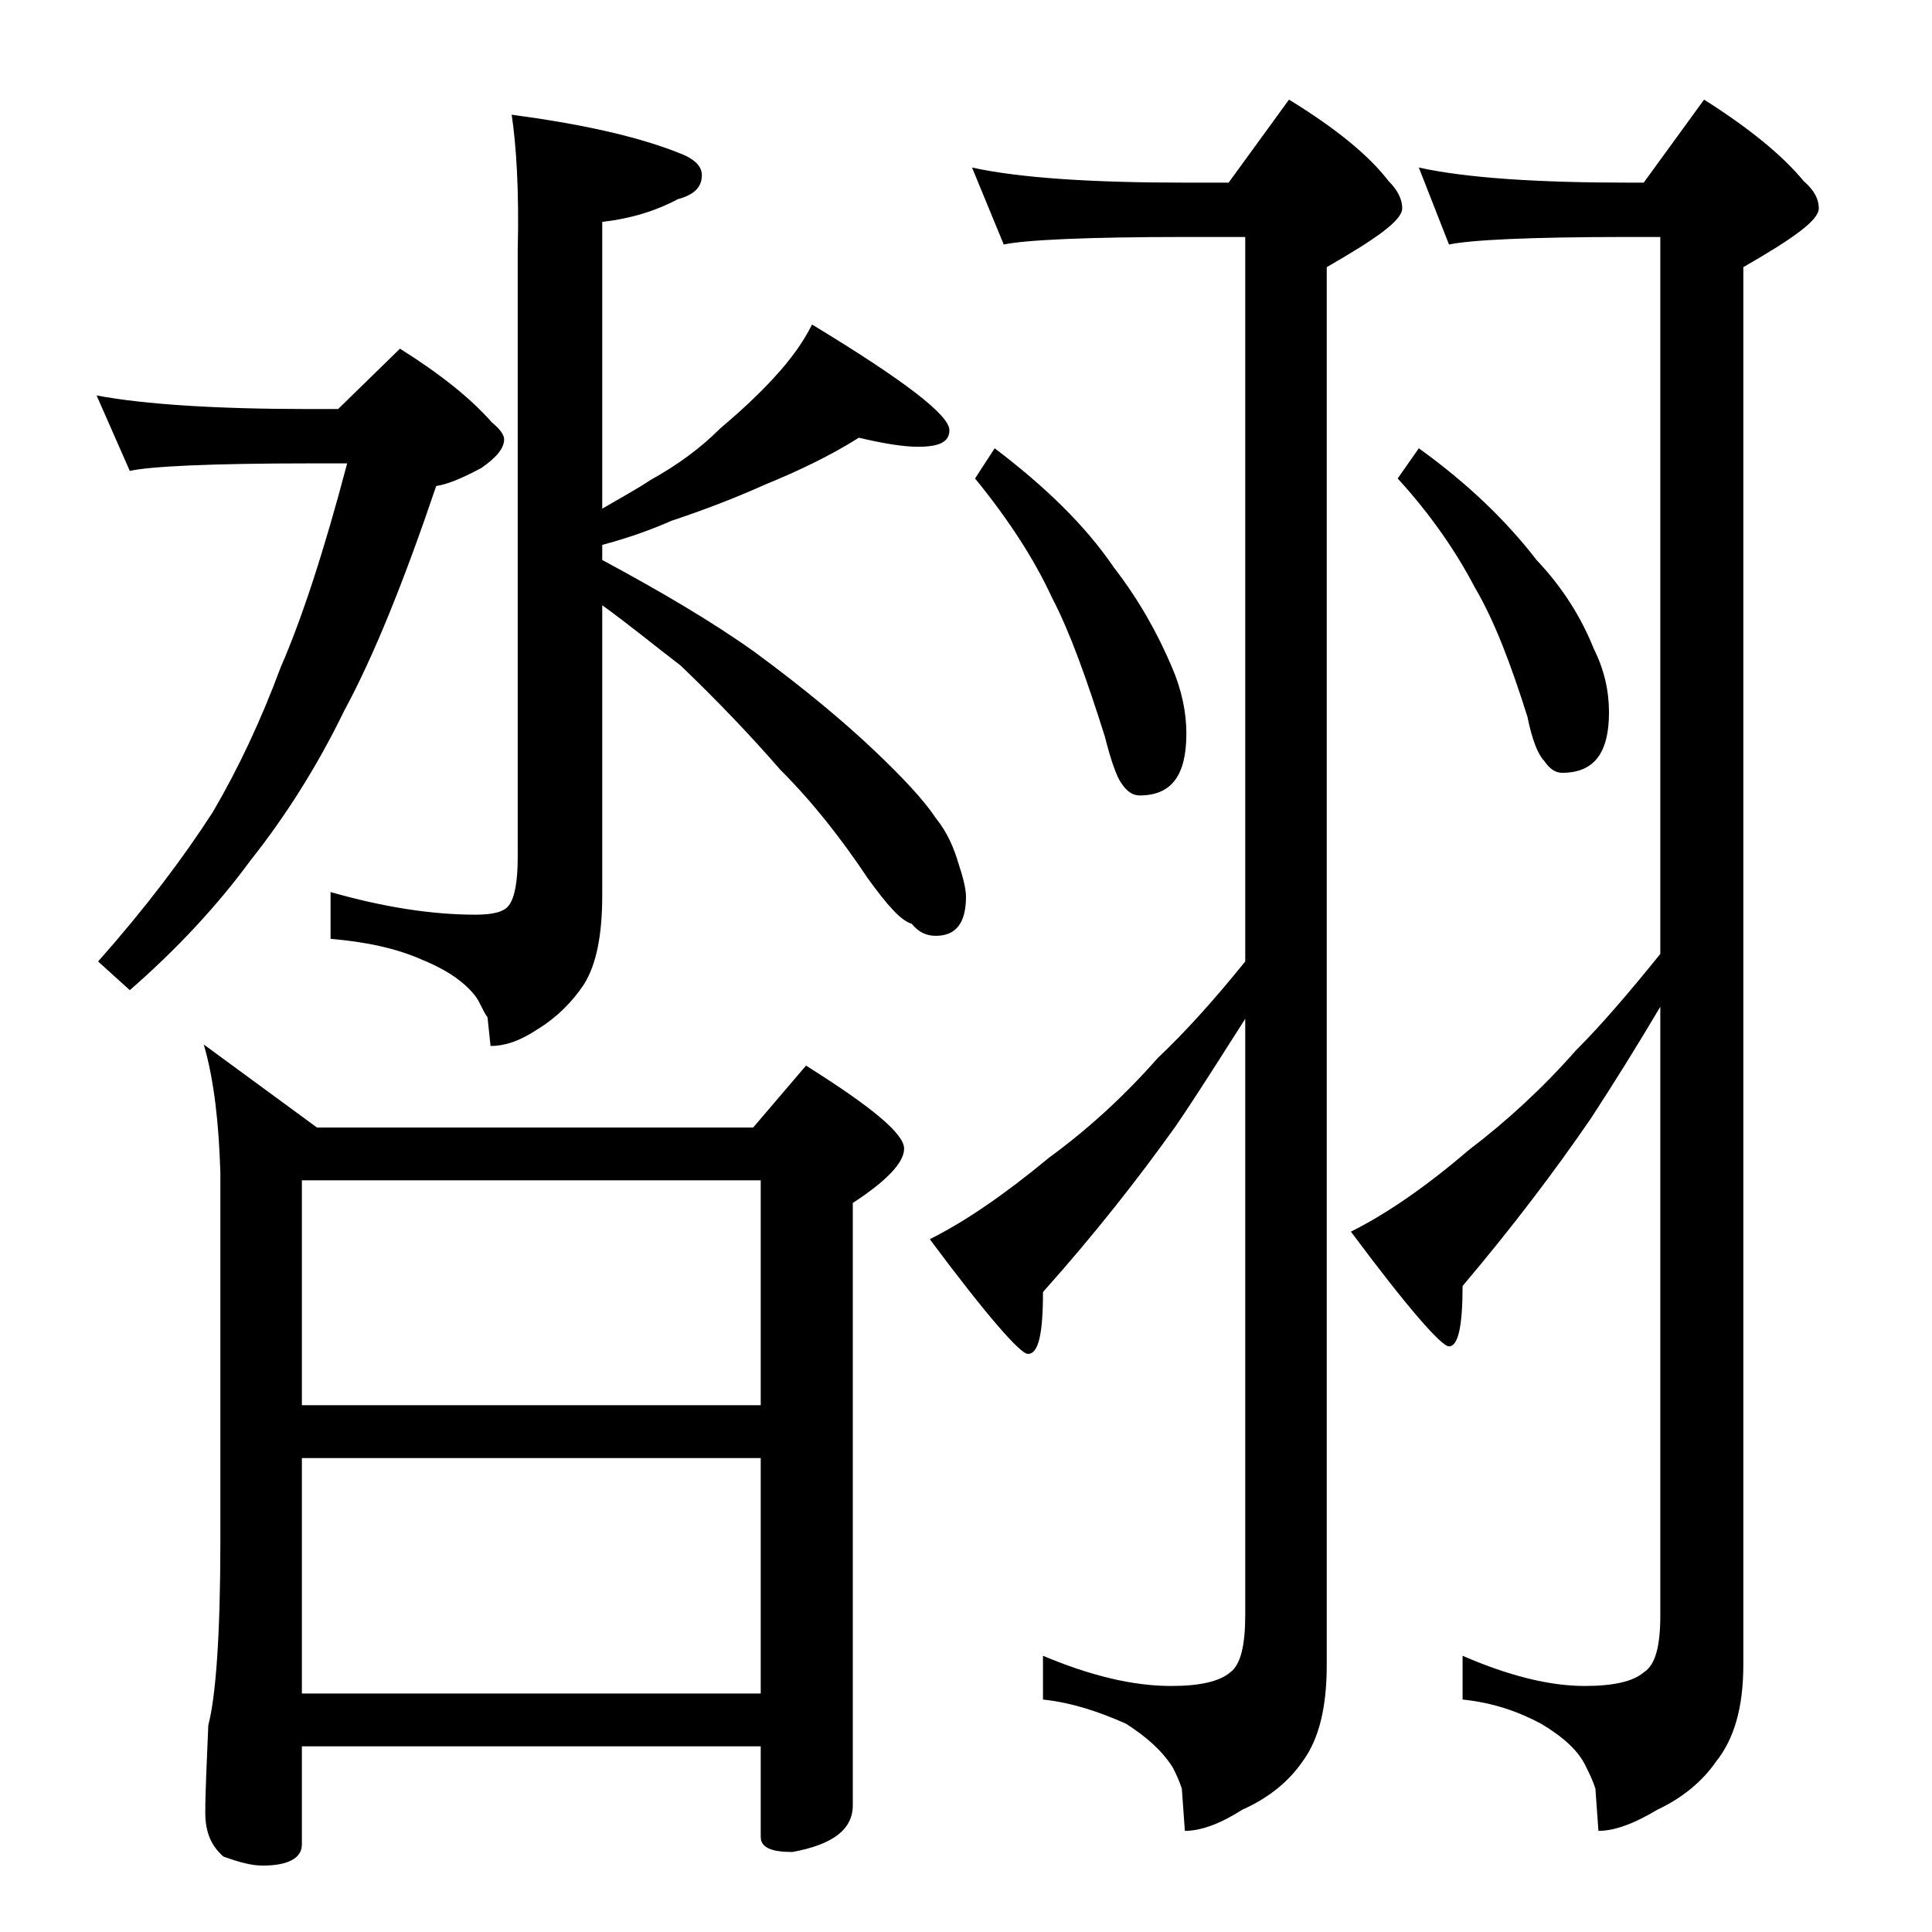
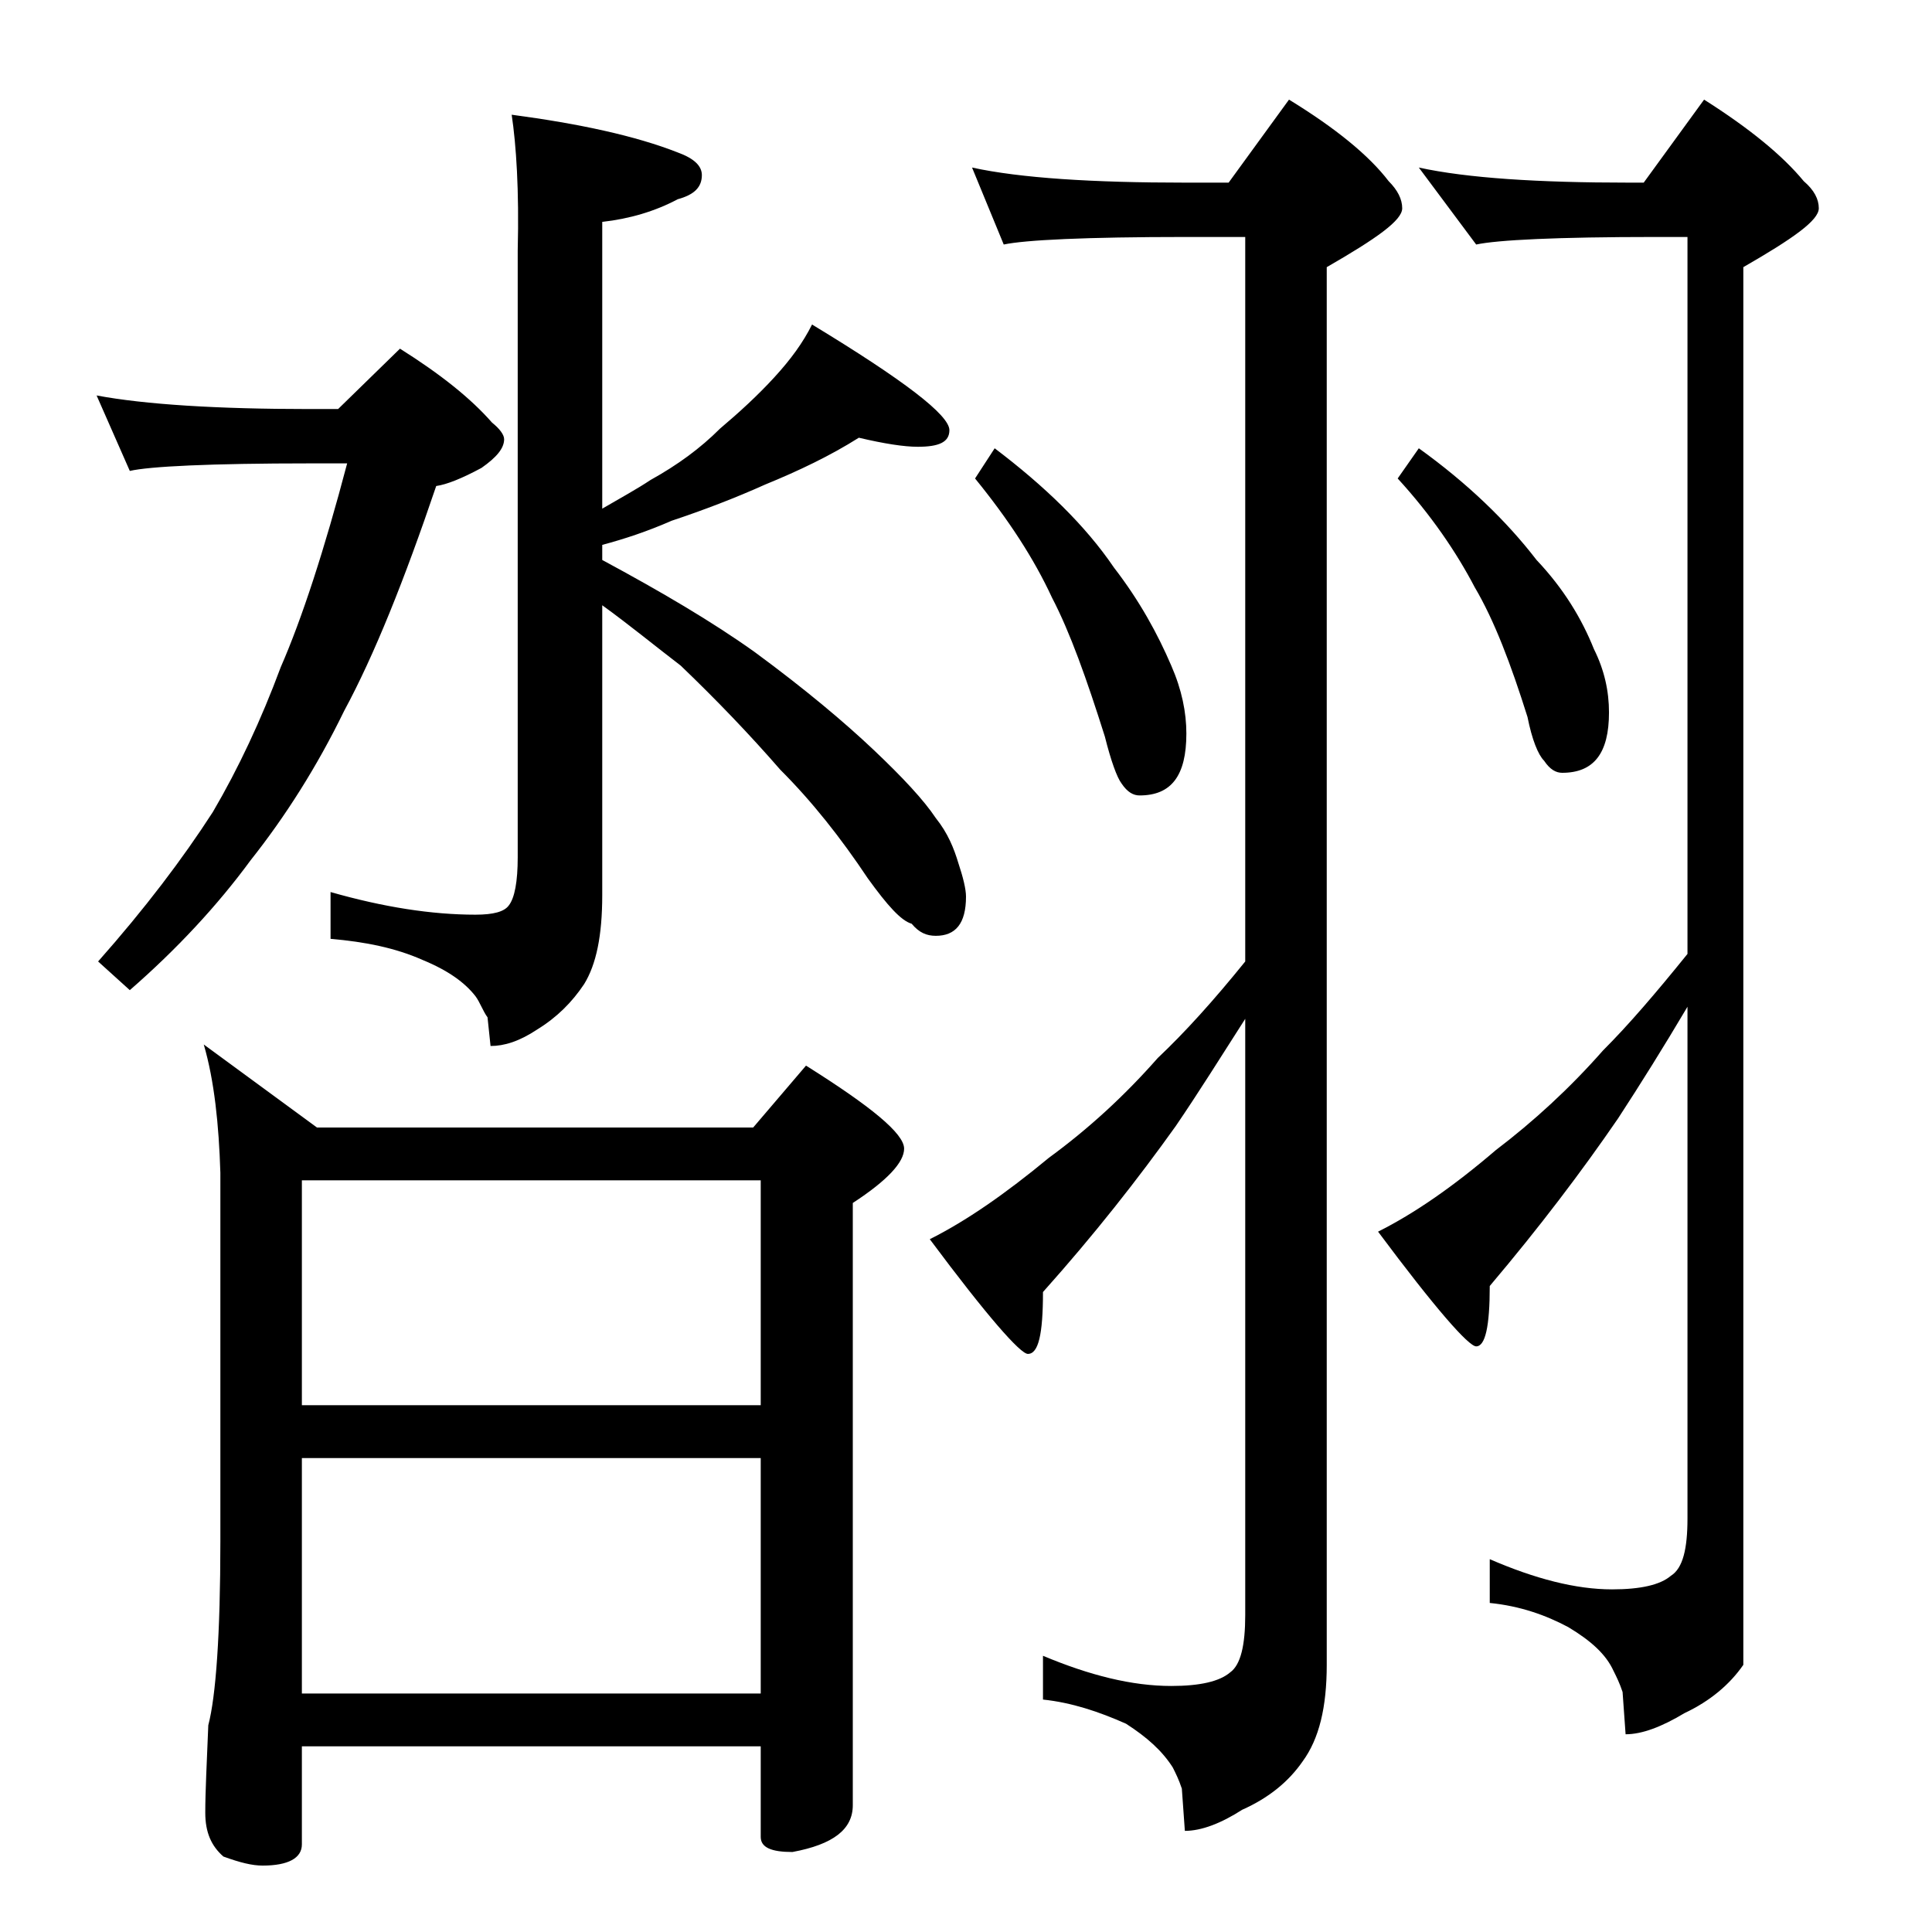
<svg xmlns="http://www.w3.org/2000/svg" version="1.1" id="Layer_1" x="0px" y="0px" viewBox="0 0 128 128" enable-background="new 0 0 128 128" xml:space="preserve">
-   <path d="M6.4,26.2c3.2,0.6,8,0.9,14.1,0.9h1.9l4.1-4c2.7,1.7,4.7,3.3,6.1,4.9c0.5,0.4,0.8,0.8,0.8,1.1c0,0.6-0.5,1.2-1.5,1.9  c-1.3,0.7-2.3,1.1-3,1.2c-2.1,6.2-4.1,11.2-6.1,14.9c-1.8,3.7-3.9,7-6.2,9.9c-2.2,3-4.9,5.9-8,8.6l-2.1-1.9c3.1-3.5,5.6-6.8,7.6-9.9  c1.7-2.9,3.2-6.1,4.5-9.6c1.4-3.2,2.9-7.8,4.4-13.5h-2.4c-6.7,0-10.7,0.2-12,0.5L6.4,26.2z M13.5,69.2l7.5,5.5h28.9l3.5-4.1  c4.3,2.7,6.5,4.5,6.5,5.5c0,0.9-1.1,2.1-3.4,3.6v39.9c0,1.6-1.3,2.6-4,3.1c-1.4,0-2.1-0.3-2.1-1v-6H20v6.5c0,0.9-0.9,1.4-2.6,1.4  c-0.7,0-1.5-0.2-2.6-0.6c-0.8-0.7-1.2-1.6-1.2-2.9c0-1.4,0.1-3.3,0.2-5.8c0.5-1.9,0.8-6,0.8-12.2V77.7  C14.5,74.5,14.2,71.6,13.5,69.2z M20,93.1h30.4V78.2H20V93.1z M20,112.2h30.4V96.6H20V112.2z M33.9,7.6c4.5,0.6,8.2,1.4,11,2.5  c1.1,0.4,1.6,0.9,1.6,1.5c0,0.8-0.5,1.3-1.6,1.6c-1.5,0.8-3.2,1.3-5,1.5v19c1.2-0.7,2.3-1.3,3.2-1.9c1.8-1,3.3-2.1,4.6-3.4  c1.3-1.1,2.5-2.2,3.6-3.4c1.1-1.2,1.9-2.3,2.5-3.5c6.1,3.7,9.1,6,9.1,7c0,0.8-0.7,1.1-2.1,1.1c-0.9,0-2.2-0.2-3.9-0.6  c-1.9,1.2-4,2.2-6.2,3.1c-2,0.9-4.1,1.7-6.2,2.4c-1.6,0.7-3.1,1.2-4.6,1.6v1c3.9,2.1,7.3,4.1,10.1,6.1c3.4,2.5,6,4.7,7.9,6.5  c1.9,1.8,3.3,3.3,4.1,4.5c0.8,1,1.2,2,1.5,3c0.3,0.9,0.5,1.7,0.5,2.2c0,1.8-0.7,2.6-2,2.6c-0.6,0-1.1-0.2-1.6-0.8  c-0.7-0.2-1.6-1.2-2.9-3c-1.8-2.7-3.7-5.1-5.8-7.2c-2-2.3-4.2-4.6-6.6-6.9c-1.7-1.3-3.4-2.7-5.2-4v19.2c0,2.7-0.4,4.6-1.2,5.9  c-0.8,1.2-1.8,2.2-3.1,3c-1.2,0.8-2.2,1.1-3.1,1.1l-0.2-1.9C32,67,31.8,66.4,31.5,66c-0.7-0.9-1.8-1.7-3.5-2.4  c-1.8-0.8-3.8-1.2-6.1-1.4v-3.1c3.5,1,6.7,1.5,9.6,1.5c1.2,0,1.9-0.2,2.2-0.6c0.4-0.5,0.6-1.6,0.6-3.2V16.6  C34.4,12.6,34.2,9.6,33.9,7.6z M64.4,11.1c3.2,0.7,8,1,14.1,1h2.9l4-5.5c3.1,1.9,5.3,3.7,6.6,5.4c0.6,0.6,0.9,1.2,0.9,1.8  c0,0.8-1.7,2-5,3.9v92.6c0,2.8-0.5,4.9-1.6,6.4c-0.9,1.3-2.2,2.4-4,3.2c-1.4,0.9-2.7,1.4-3.8,1.4l-0.2-2.8c-0.2-0.6-0.4-1-0.6-1.4  c-0.7-1.1-1.7-2-3.1-2.9c-1.8-0.8-3.6-1.4-5.5-1.6v-2.9c3.1,1.3,5.9,2,8.5,2c1.9,0,3.2-0.3,3.9-0.9c0.7-0.5,1-1.8,1-3.8V67.5  c-1.6,2.5-3.1,4.9-4.6,7.1c-2.5,3.5-5.4,7.2-8.8,11c0,2.8-0.3,4.1-1,4.1c-0.5,0-2.7-2.5-6.5-7.6c2.4-1.2,5-3,7.9-5.4  c2.6-1.9,5-4.1,7.2-6.6c1.8-1.7,3.7-3.8,5.8-6.4v-48h-3.9c-6.7,0-10.7,0.2-12.1,0.5L64.4,11.1z M65.9,29.7c3.3,2.5,6,5.1,7.9,7.9  c1.7,2.2,2.9,4.4,3.8,6.5c0.7,1.6,1,3.1,1,4.5c0,2.8-1,4.1-3.1,4.1c-0.4,0-0.8-0.2-1.2-0.8c-0.3-0.4-0.7-1.5-1.1-3.1  c-1.2-3.8-2.3-6.9-3.5-9.2c-1.2-2.6-2.9-5.2-5.1-7.9L65.9,29.7z M94,11.1c3.2,0.7,7.9,1,13.9,1h1l4-5.5c3,1.9,5.2,3.7,6.6,5.4  c0.7,0.6,1,1.2,1,1.8c0,0.8-1.7,2-5,3.9v92.6c0,2.8-0.6,4.9-1.8,6.4c-0.9,1.3-2.2,2.4-3.9,3.2c-1.5,0.9-2.8,1.4-3.9,1.4l-0.2-2.8  c-0.2-0.6-0.4-1-0.6-1.4c-0.5-1.1-1.5-2-3-2.9c-1.5-0.8-3.2-1.4-5.2-1.6v-2.9c3,1.3,5.7,2,8.1,2c1.9,0,3.2-0.3,3.9-0.9  c0.8-0.5,1.1-1.8,1.1-3.8V66.7c-1.6,2.7-3.1,5.1-4.6,7.4c-2.4,3.5-5.2,7.2-8.5,11.1c0,2.7-0.3,4-0.9,4c-0.5,0-2.7-2.5-6.5-7.6  c2.4-1.2,5-3,7.8-5.4c2.5-1.9,4.9-4.1,7.1-6.6c1.7-1.7,3.5-3.8,5.6-6.4V15.7h-2.1c-6.6,0-10.5,0.2-11.9,0.5L94,11.1z M94,29.7  c3.2,2.3,5.8,4.8,7.8,7.4c1.8,1.9,3,3.9,3.8,5.9c0.7,1.4,1,2.8,1,4.2c0,2.7-1,4-3.1,4c-0.4,0-0.8-0.2-1.2-0.8  c-0.4-0.4-0.8-1.4-1.1-2.9c-1.1-3.5-2.2-6.4-3.5-8.6c-1.2-2.3-2.9-4.8-5.1-7.2L94,29.7z" />
+   <path d="M6.4,26.2c3.2,0.6,8,0.9,14.1,0.9h1.9l4.1-4c2.7,1.7,4.7,3.3,6.1,4.9c0.5,0.4,0.8,0.8,0.8,1.1c0,0.6-0.5,1.2-1.5,1.9  c-1.3,0.7-2.3,1.1-3,1.2c-2.1,6.2-4.1,11.2-6.1,14.9c-1.8,3.7-3.9,7-6.2,9.9c-2.2,3-4.9,5.9-8,8.6l-2.1-1.9c3.1-3.5,5.6-6.8,7.6-9.9  c1.7-2.9,3.2-6.1,4.5-9.6c1.4-3.2,2.9-7.8,4.4-13.5h-2.4c-6.7,0-10.7,0.2-12,0.5L6.4,26.2z M13.5,69.2l7.5,5.5h28.9l3.5-4.1  c4.3,2.7,6.5,4.5,6.5,5.5c0,0.9-1.1,2.1-3.4,3.6v39.9c0,1.6-1.3,2.6-4,3.1c-1.4,0-2.1-0.3-2.1-1v-6H20v6.5c0,0.9-0.9,1.4-2.6,1.4  c-0.7,0-1.5-0.2-2.6-0.6c-0.8-0.7-1.2-1.6-1.2-2.9c0-1.4,0.1-3.3,0.2-5.8c0.5-1.9,0.8-6,0.8-12.2V77.7  C14.5,74.5,14.2,71.6,13.5,69.2z M20,93.1h30.4V78.2H20V93.1z M20,112.2h30.4V96.6H20V112.2z M33.9,7.6c4.5,0.6,8.2,1.4,11,2.5  c1.1,0.4,1.6,0.9,1.6,1.5c0,0.8-0.5,1.3-1.6,1.6c-1.5,0.8-3.2,1.3-5,1.5v19c1.2-0.7,2.3-1.3,3.2-1.9c1.8-1,3.3-2.1,4.6-3.4  c1.3-1.1,2.5-2.2,3.6-3.4c1.1-1.2,1.9-2.3,2.5-3.5c6.1,3.7,9.1,6,9.1,7c0,0.8-0.7,1.1-2.1,1.1c-0.9,0-2.2-0.2-3.9-0.6  c-1.9,1.2-4,2.2-6.2,3.1c-2,0.9-4.1,1.7-6.2,2.4c-1.6,0.7-3.1,1.2-4.6,1.6v1c3.9,2.1,7.3,4.1,10.1,6.1c3.4,2.5,6,4.7,7.9,6.5  c1.9,1.8,3.3,3.3,4.1,4.5c0.8,1,1.2,2,1.5,3c0.3,0.9,0.5,1.7,0.5,2.2c0,1.8-0.7,2.6-2,2.6c-0.6,0-1.1-0.2-1.6-0.8  c-0.7-0.2-1.6-1.2-2.9-3c-1.8-2.7-3.7-5.1-5.8-7.2c-2-2.3-4.2-4.6-6.6-6.9c-1.7-1.3-3.4-2.7-5.2-4v19.2c0,2.7-0.4,4.6-1.2,5.9  c-0.8,1.2-1.8,2.2-3.1,3c-1.2,0.8-2.2,1.1-3.1,1.1l-0.2-1.9C32,67,31.8,66.4,31.5,66c-0.7-0.9-1.8-1.7-3.5-2.4  c-1.8-0.8-3.8-1.2-6.1-1.4v-3.1c3.5,1,6.7,1.5,9.6,1.5c1.2,0,1.9-0.2,2.2-0.6c0.4-0.5,0.6-1.6,0.6-3.2V16.6  C34.4,12.6,34.2,9.6,33.9,7.6z M64.4,11.1c3.2,0.7,8,1,14.1,1h2.9l4-5.5c3.1,1.9,5.3,3.7,6.6,5.4c0.6,0.6,0.9,1.2,0.9,1.8  c0,0.8-1.7,2-5,3.9v92.6c0,2.8-0.5,4.9-1.6,6.4c-0.9,1.3-2.2,2.4-4,3.2c-1.4,0.9-2.7,1.4-3.8,1.4l-0.2-2.8c-0.2-0.6-0.4-1-0.6-1.4  c-0.7-1.1-1.7-2-3.1-2.9c-1.8-0.8-3.6-1.4-5.5-1.6v-2.9c3.1,1.3,5.9,2,8.5,2c1.9,0,3.2-0.3,3.9-0.9c0.7-0.5,1-1.8,1-3.8V67.5  c-1.6,2.5-3.1,4.9-4.6,7.1c-2.5,3.5-5.4,7.2-8.8,11c0,2.8-0.3,4.1-1,4.1c-0.5,0-2.7-2.5-6.5-7.6c2.4-1.2,5-3,7.9-5.4  c2.6-1.9,5-4.1,7.2-6.6c1.8-1.7,3.7-3.8,5.8-6.4v-48h-3.9c-6.7,0-10.7,0.2-12.1,0.5L64.4,11.1z M65.9,29.7c3.3,2.5,6,5.1,7.9,7.9  c1.7,2.2,2.9,4.4,3.8,6.5c0.7,1.6,1,3.1,1,4.5c0,2.8-1,4.1-3.1,4.1c-0.4,0-0.8-0.2-1.2-0.8c-0.3-0.4-0.7-1.5-1.1-3.1  c-1.2-3.8-2.3-6.9-3.5-9.2c-1.2-2.6-2.9-5.2-5.1-7.9L65.9,29.7z M94,11.1c3.2,0.7,7.9,1,13.9,1h1l4-5.5c3,1.9,5.2,3.7,6.6,5.4  c0.7,0.6,1,1.2,1,1.8c0,0.8-1.7,2-5,3.9v92.6c-0.9,1.3-2.2,2.4-3.9,3.2c-1.5,0.9-2.8,1.4-3.9,1.4l-0.2-2.8  c-0.2-0.6-0.4-1-0.6-1.4c-0.5-1.1-1.5-2-3-2.9c-1.5-0.8-3.2-1.4-5.2-1.6v-2.9c3,1.3,5.7,2,8.1,2c1.9,0,3.2-0.3,3.9-0.9  c0.8-0.5,1.1-1.8,1.1-3.8V66.7c-1.6,2.7-3.1,5.1-4.6,7.4c-2.4,3.5-5.2,7.2-8.5,11.1c0,2.7-0.3,4-0.9,4c-0.5,0-2.7-2.5-6.5-7.6  c2.4-1.2,5-3,7.8-5.4c2.5-1.9,4.9-4.1,7.1-6.6c1.7-1.7,3.5-3.8,5.6-6.4V15.7h-2.1c-6.6,0-10.5,0.2-11.9,0.5L94,11.1z M94,29.7  c3.2,2.3,5.8,4.8,7.8,7.4c1.8,1.9,3,3.9,3.8,5.9c0.7,1.4,1,2.8,1,4.2c0,2.7-1,4-3.1,4c-0.4,0-0.8-0.2-1.2-0.8  c-0.4-0.4-0.8-1.4-1.1-2.9c-1.1-3.5-2.2-6.4-3.5-8.6c-1.2-2.3-2.9-4.8-5.1-7.2L94,29.7z" />
</svg>